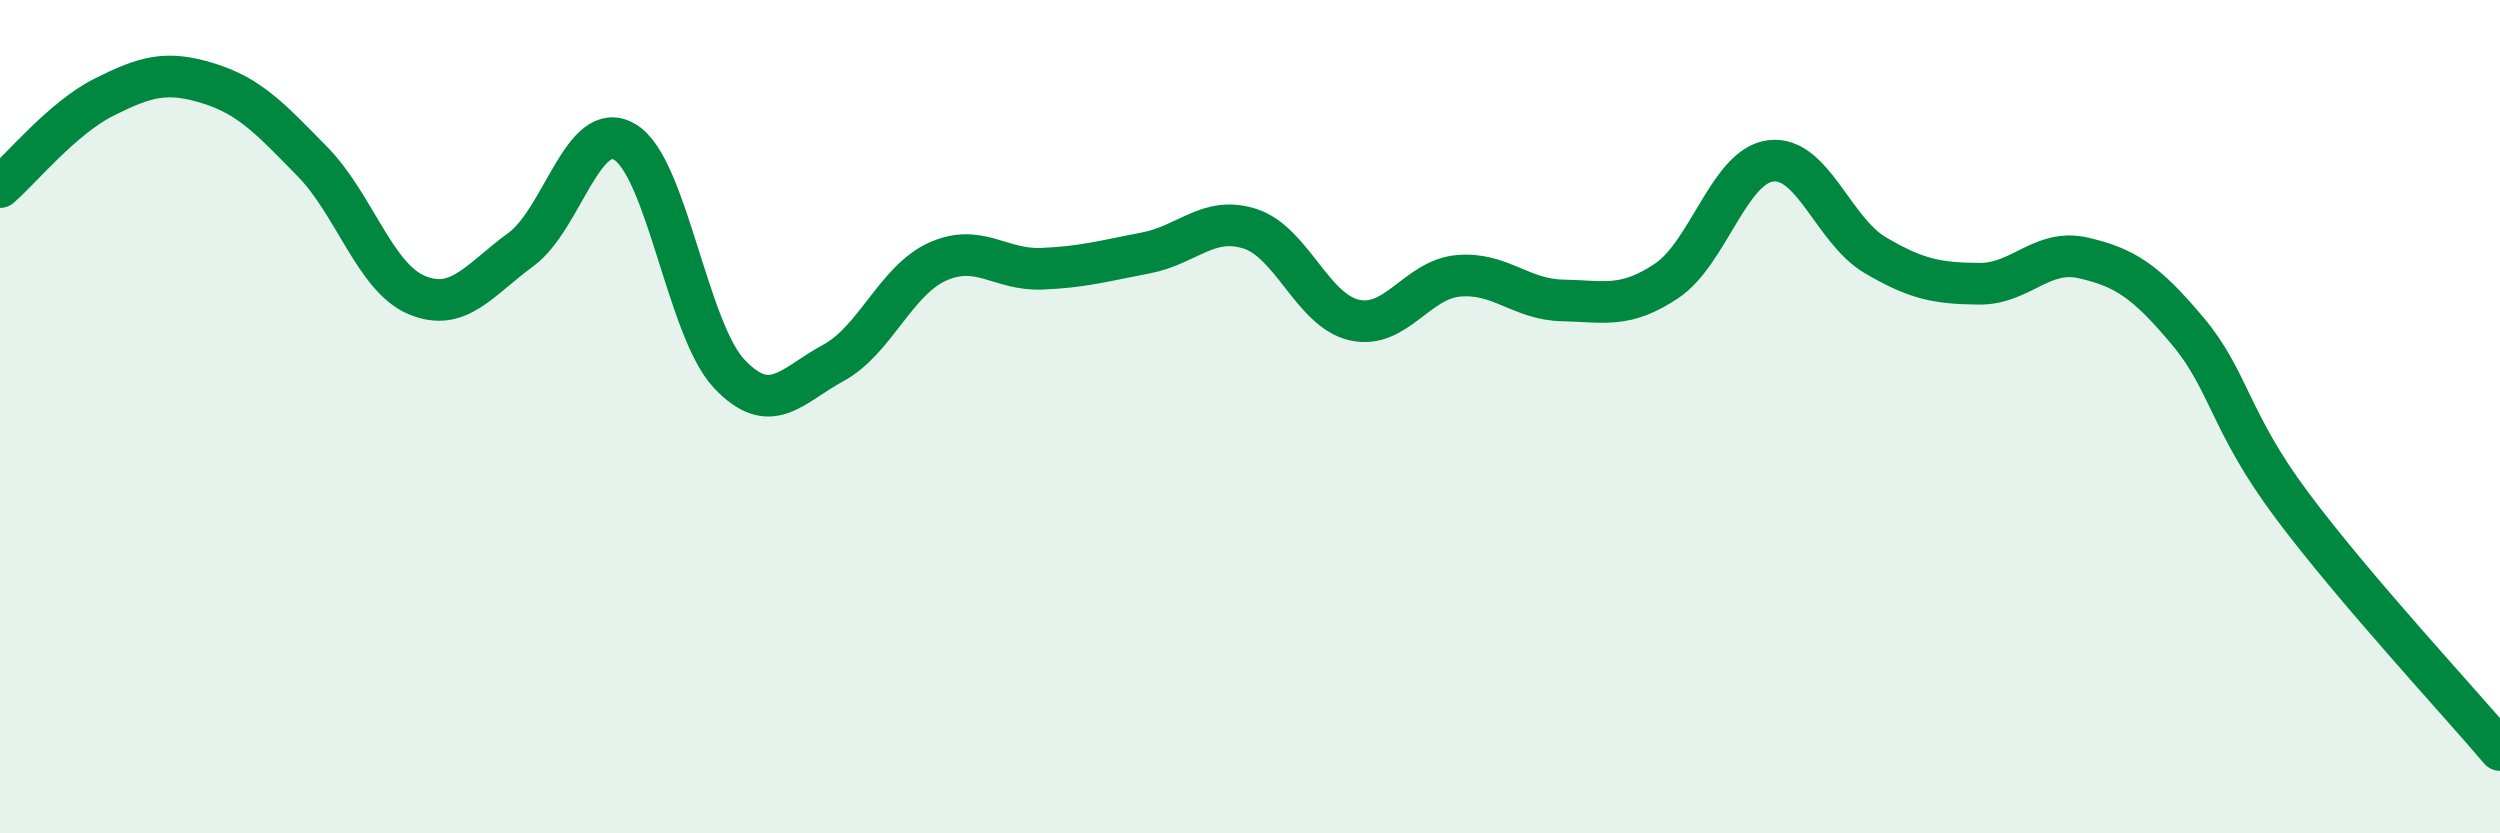
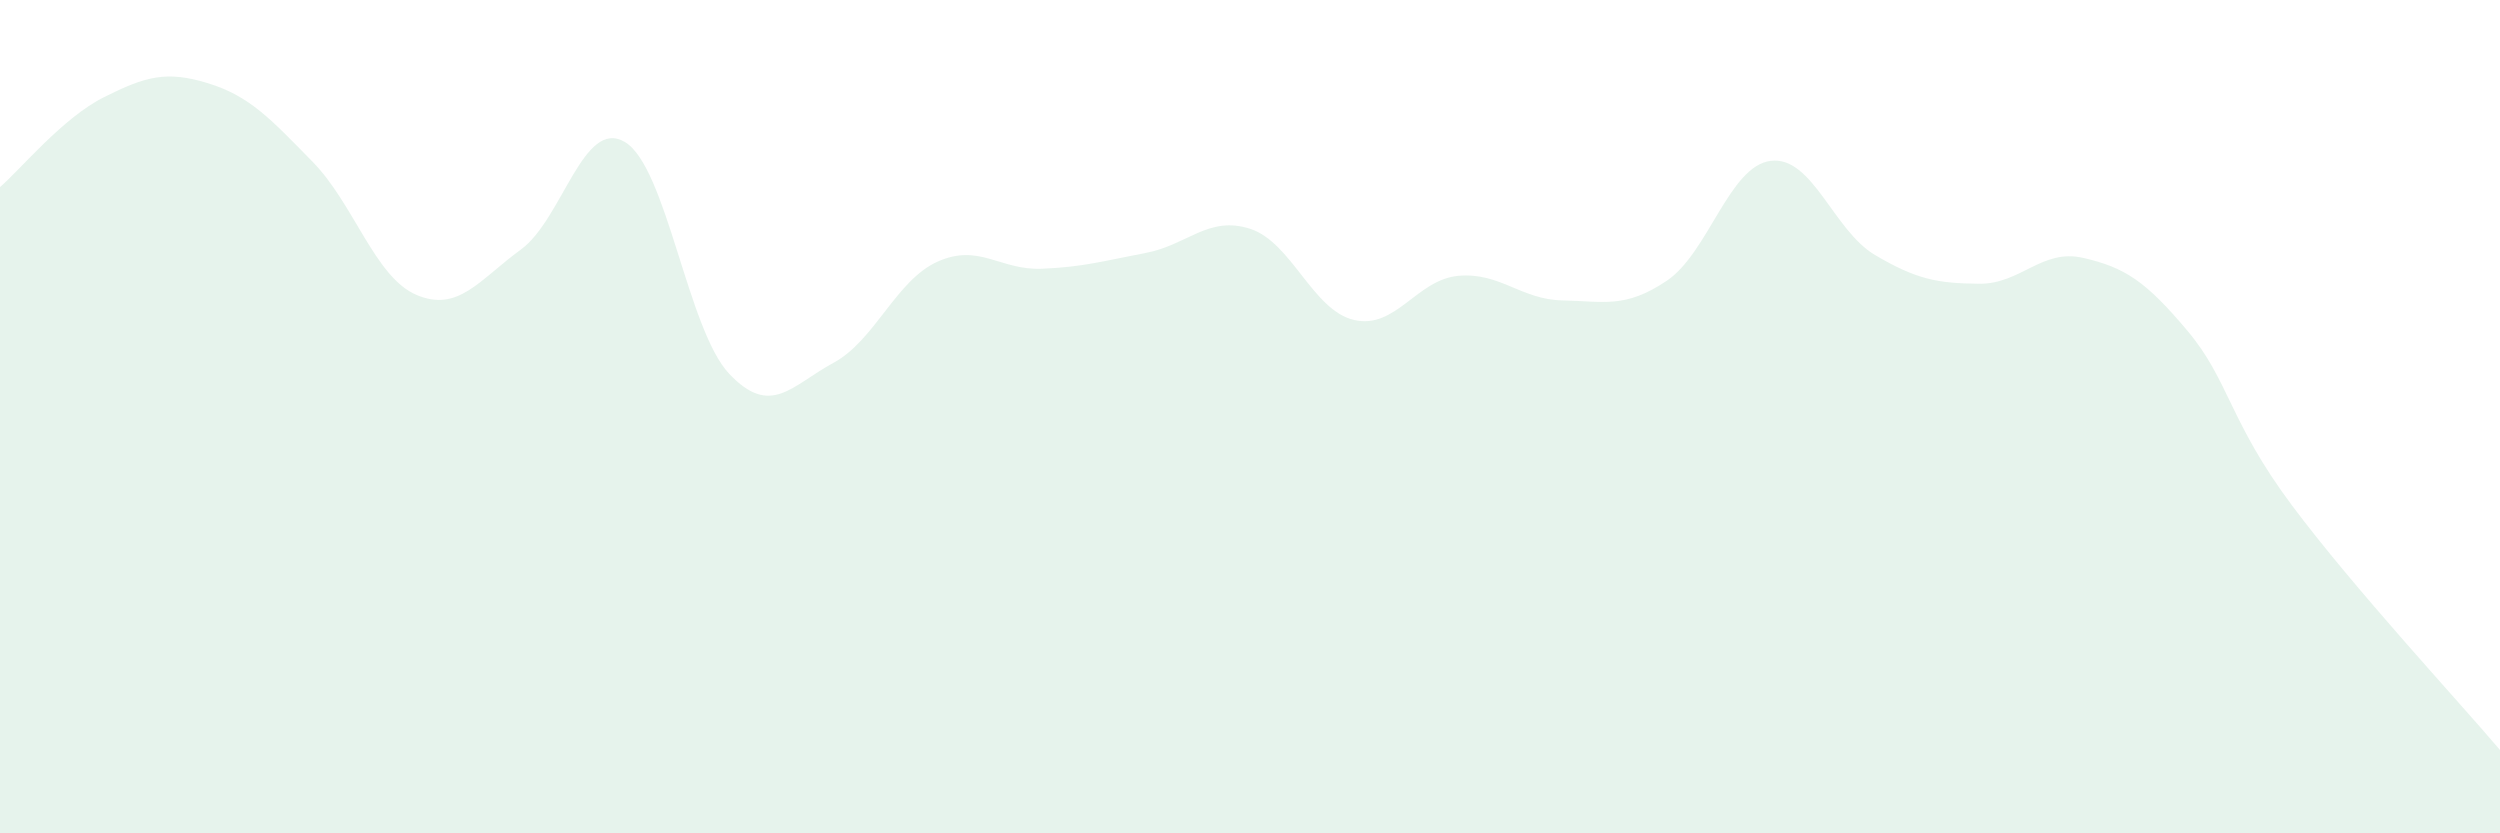
<svg xmlns="http://www.w3.org/2000/svg" width="60" height="20" viewBox="0 0 60 20">
  <path d="M 0,4.49 C 0.5,4.06 1.5,2.83 2.5,2.33 C 3.5,1.83 4,1.69 5,2 C 6,2.31 6.5,2.86 7.5,3.88 C 8.5,4.9 9,6.66 10,7.08 C 11,7.5 11.5,6.72 12.5,5.99 C 13.5,5.26 14,2.81 15,3.41 C 16,4.01 16.5,7.91 17.5,8.97 C 18.5,10.03 19,9.25 20,8.71 C 21,8.17 21.5,6.73 22.5,6.28 C 23.5,5.83 24,6.49 25,6.45 C 26,6.41 26.5,6.26 27.5,6.07 C 28.5,5.88 29,5.17 30,5.49 C 31,5.81 31.5,7.45 32.5,7.68 C 33.5,7.91 34,6.71 35,6.62 C 36,6.53 36.5,7.19 37.5,7.21 C 38.5,7.23 39,7.41 40,6.74 C 41,6.07 41.5,3.98 42.5,3.86 C 43.5,3.74 44,5.53 45,6.12 C 46,6.71 46.5,6.8 47.5,6.81 C 48.5,6.82 49,5.96 50,6.19 C 51,6.42 51.5,6.75 52.5,7.94 C 53.5,9.13 53.5,10.11 55,12.12 C 56.5,14.13 59,16.82 60,18L60 20L0 20Z" fill="#008740" opacity="0.1" stroke-linecap="round" stroke-linejoin="round" />
-   <path d="M 0,4.49 C 0.5,4.06 1.5,2.83 2.5,2.33 C 3.5,1.83 4,1.69 5,2 C 6,2.31 6.5,2.86 7.5,3.88 C 8.5,4.9 9,6.66 10,7.08 C 11,7.5 11.5,6.72 12.5,5.99 C 13.5,5.26 14,2.81 15,3.41 C 16,4.01 16.5,7.91 17.5,8.97 C 18.5,10.03 19,9.25 20,8.71 C 21,8.17 21.5,6.73 22.5,6.28 C 23.5,5.83 24,6.49 25,6.45 C 26,6.41 26.5,6.26 27.5,6.07 C 28.5,5.88 29,5.17 30,5.49 C 31,5.81 31.5,7.45 32.5,7.68 C 33.5,7.91 34,6.71 35,6.62 C 36,6.53 36.5,7.19 37.5,7.21 C 38.5,7.23 39,7.41 40,6.74 C 41,6.07 41.5,3.98 42.5,3.86 C 43.5,3.74 44,5.53 45,6.12 C 46,6.71 46.5,6.8 47.5,6.81 C 48.5,6.82 49,5.96 50,6.19 C 51,6.42 51.5,6.75 52.5,7.94 C 53.5,9.13 53.5,10.11 55,12.12 C 56.5,14.13 59,16.82 60,18" stroke="#008740" stroke-width="1" fill="none" stroke-linecap="round" stroke-linejoin="round" />
</svg>